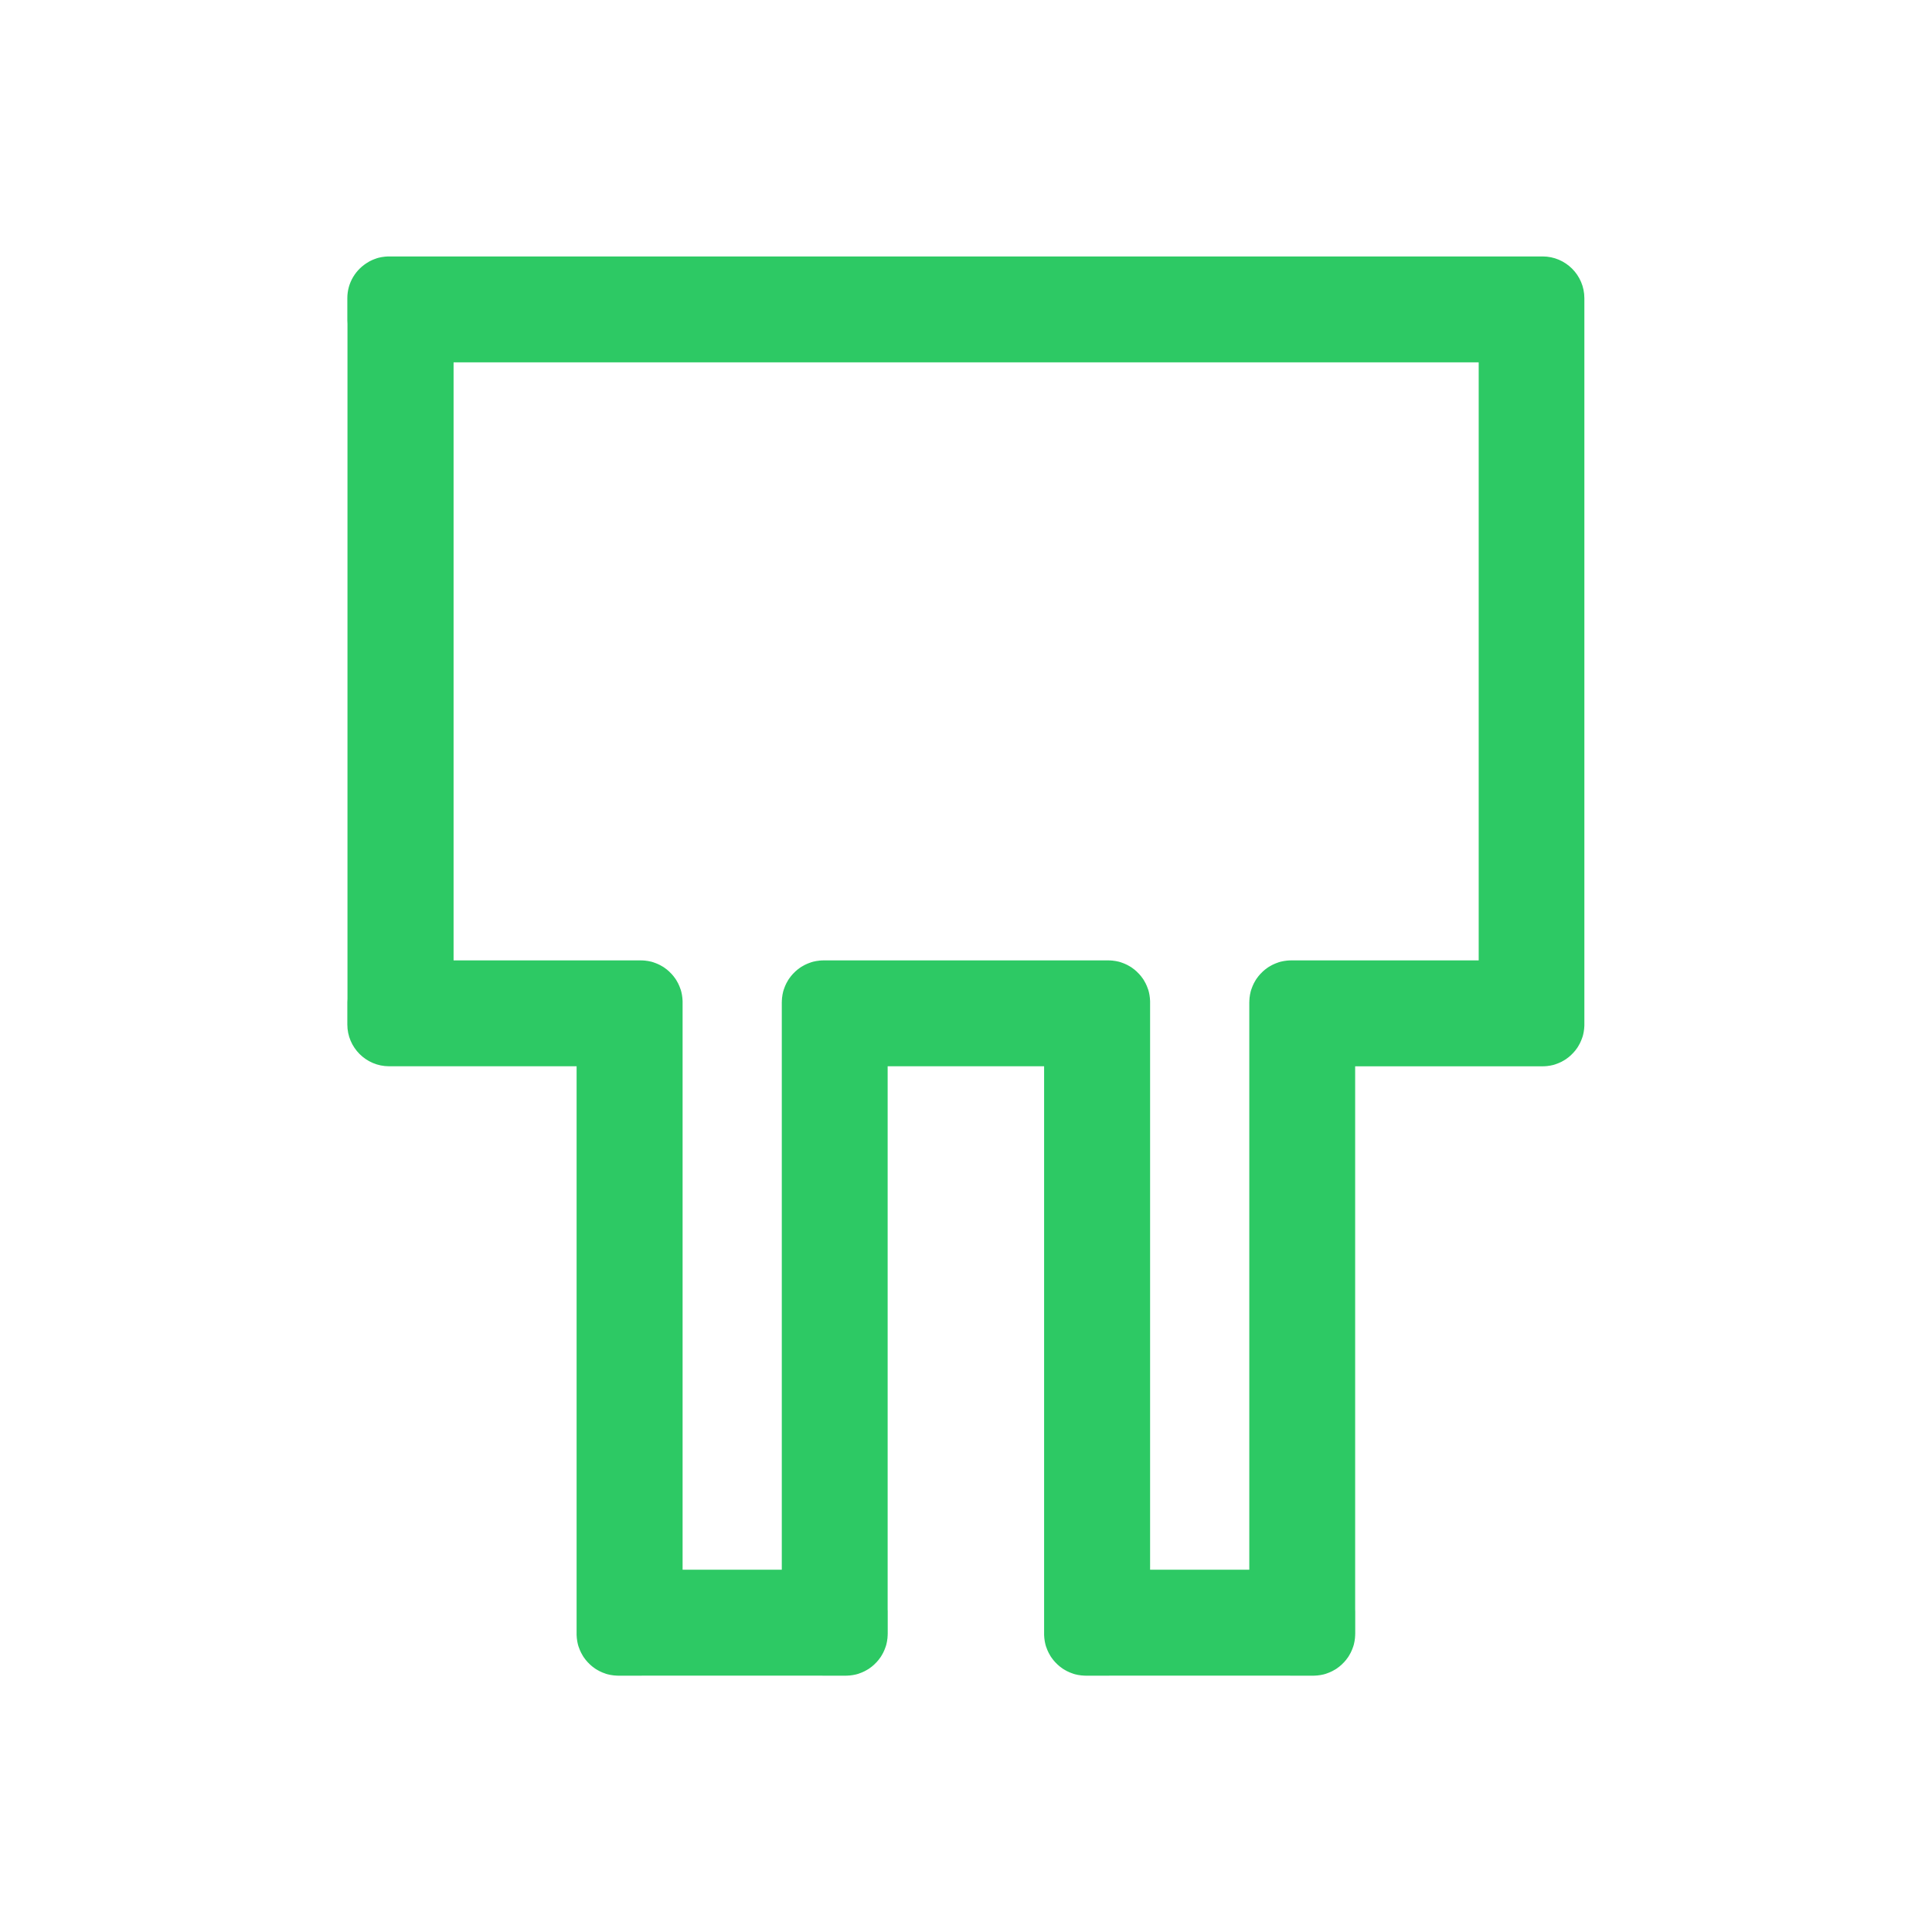
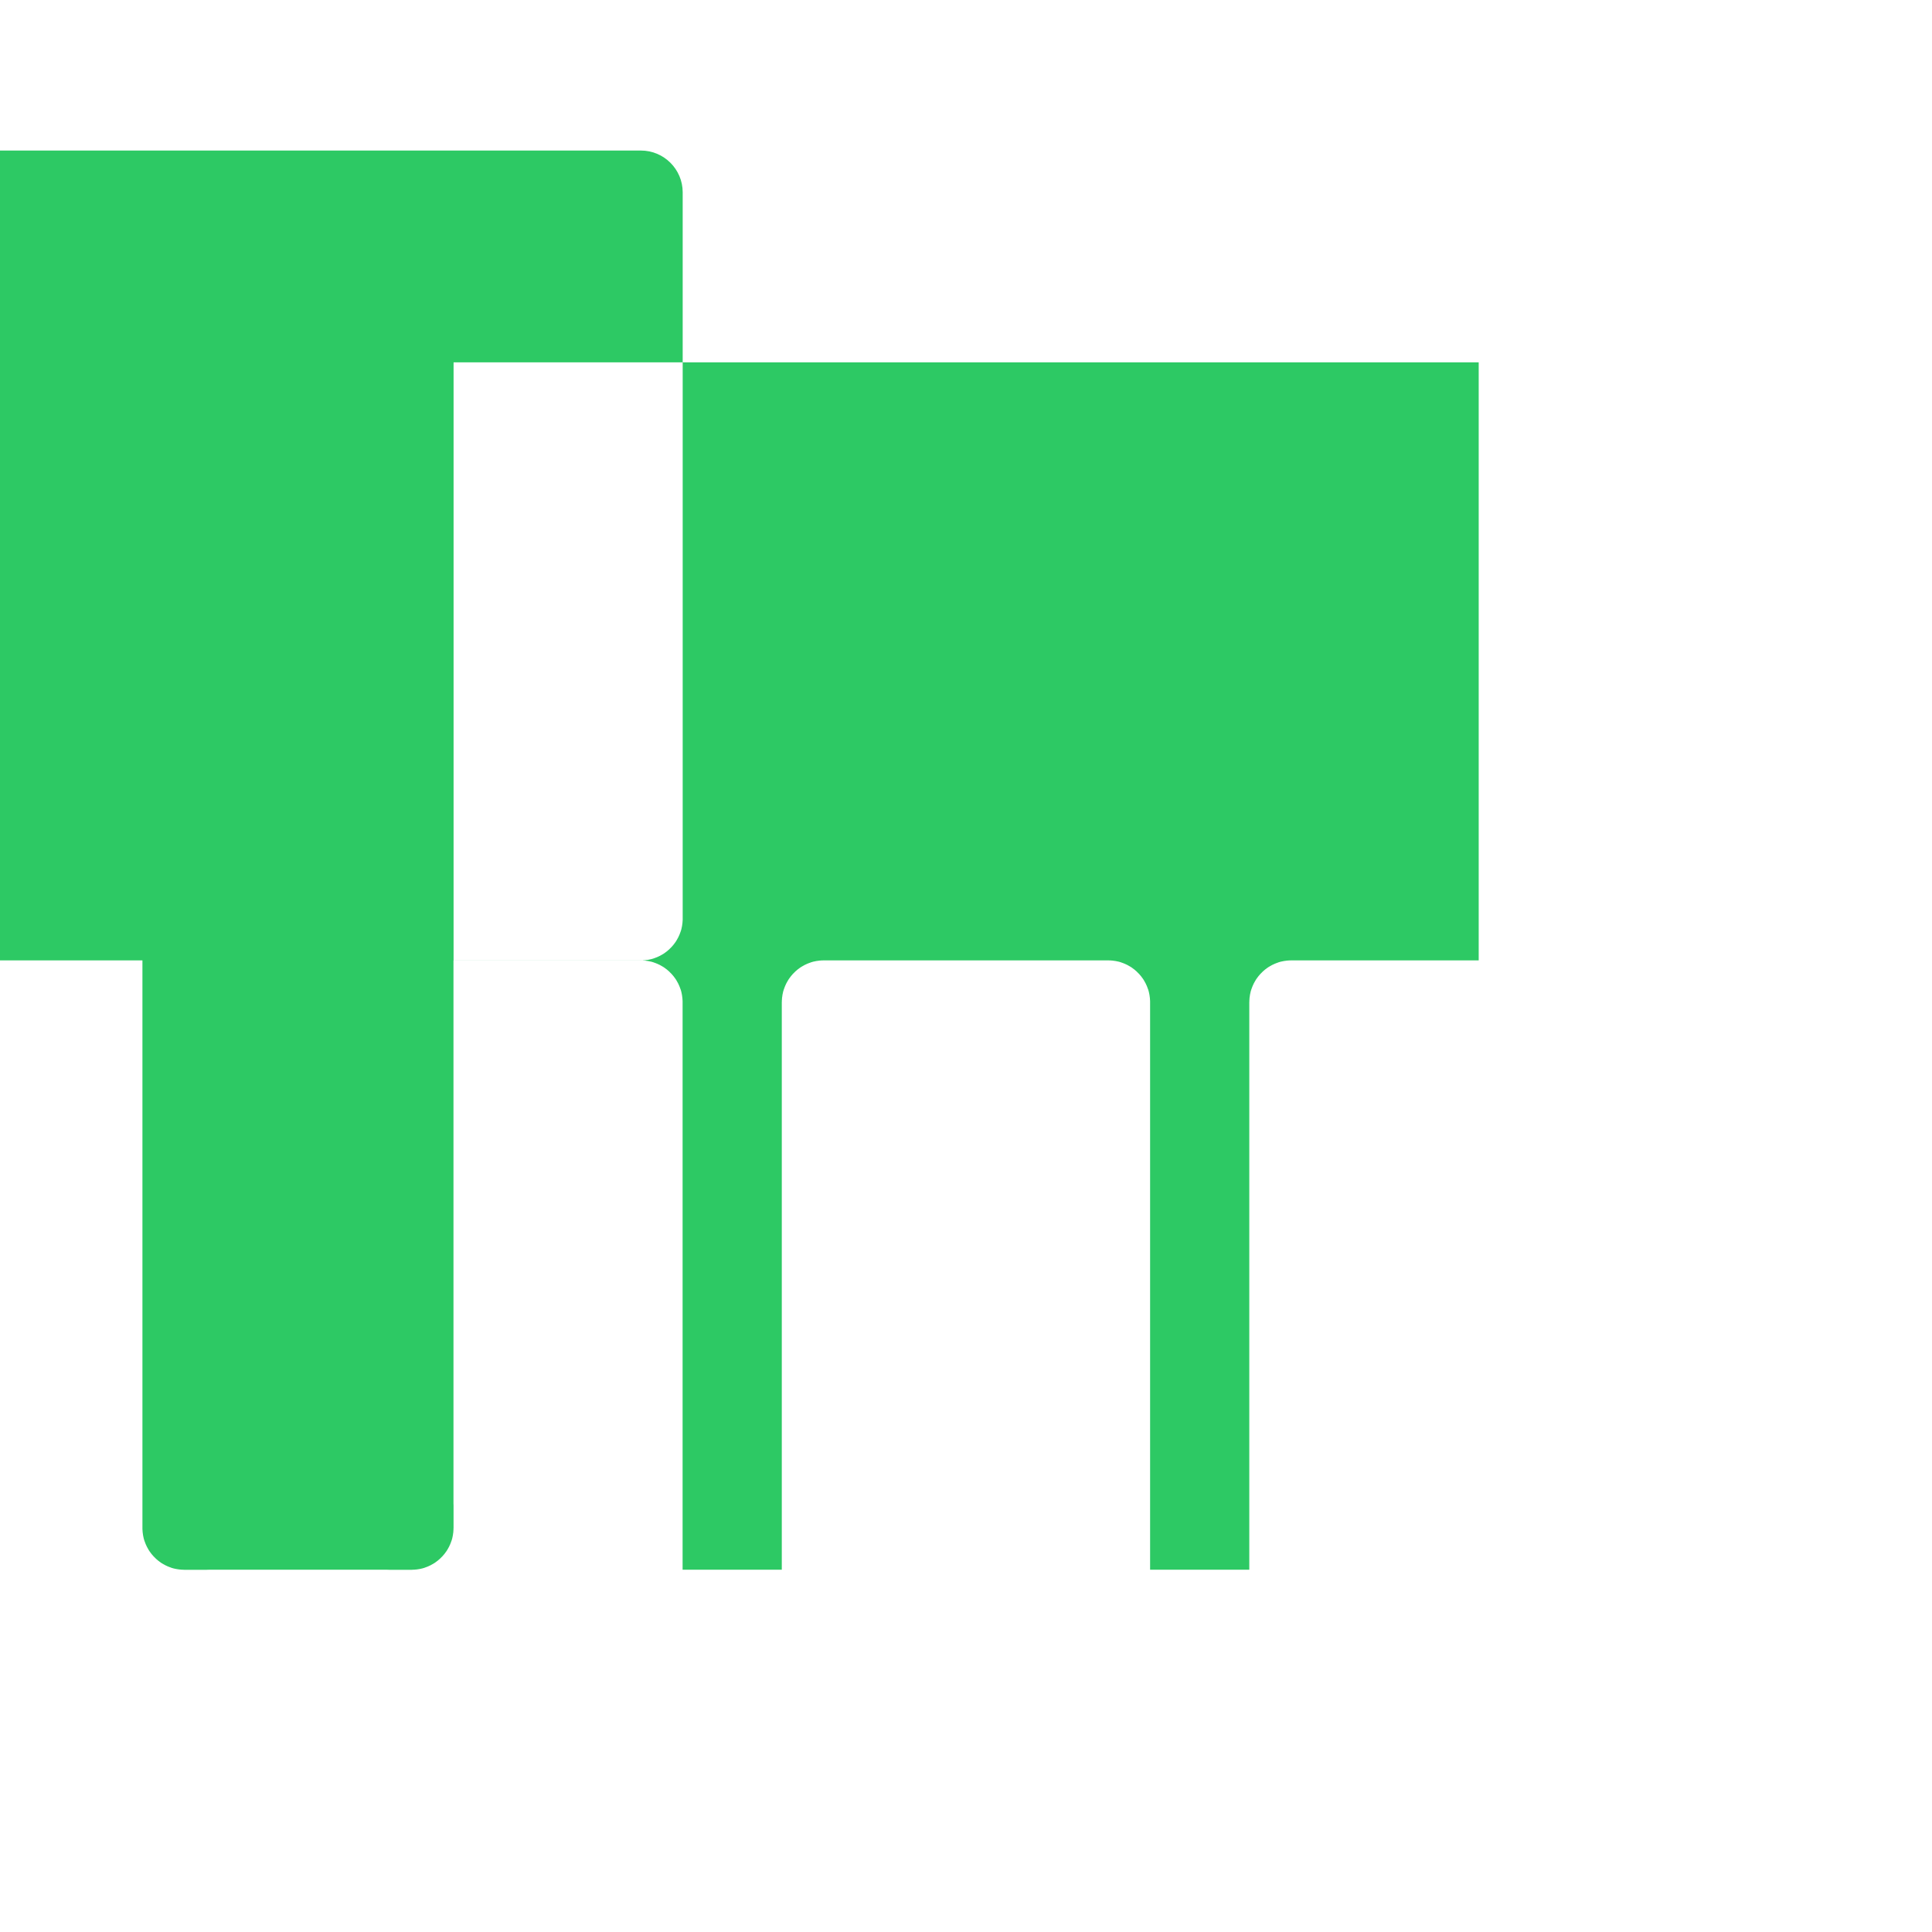
<svg xmlns="http://www.w3.org/2000/svg" xml:space="preserve" width="2.709mm" height="2.709mm" version="1.1" style="shape-rendering:geometricPrecision; text-rendering:geometricPrecision; image-rendering:optimizeQuality; fill-rule:evenodd; clip-rule:evenodd" viewBox="0 0 270.92 270.92">
  <defs>
    <style type="text/css">
   
    .fil0 {fill:#2dc964}
   
  </style>
  </defs>
  <g id="Layer_x0020_1">
-     <path class="fil0" d="M63.59 134.67l26.28 0 0.15 0.01 0.15 0 0 0.01 0.15 0 0 0.01 0.15 0 0 0.01 0.14 0.01 0 0.01 0.15 0.01 0 0.01 0.14 0.01 0 0.01 0.15 0.02 0 0.01 0.14 0.02 0 0.01 0.14 0.02 0 0.01 0.14 0.03 0 0.01 0.14 0.03 0 0.01 0.13 0.04 0 0.01 0.14 0.04 0 0.01 0.13 0.04 0 0.01 0.13 0.04 0 0.01 0.13 0.05 0 0.01 0.13 0.05 0 0.01 0.13 0.05 0 0.01 0.12 0.06 0 0.01 0.13 0.06 0 0.01 0.12 0.06 0 0.01 0.12 0.06 0 0.01 0.12 0.07 0 0.01 0.11 0.07 0 0.01 0.12 0.08 0 0.01 0.11 0.07 0 0.01 0.11 0.08 0 0.01 0.1 0.08 0 0.01 0.11 0.08 0 0.01 0.1 0.09 0 0.01 0.1 0.09 0 0.01 0.1 0.09 0 0.01 0.1 0.09 0 0.01 0.09 0.1 0 0.01 0.09 0.09 0 0.01 0.09 0.1 0 0.01 0.08 0.1 0 0.01 0.09 0.11 0 0.01 0.08 0.1 0 0.01 0.08 0.11 0 0.01 0.07 0.11 0 0.01 0.07 0.11 0 0.01 0.07 0.12 0 0.01 0.07 0.11 0 0.01 0.06 0.12 0 0.01 0.06 0.12 0 0.01 0.06 0.12 0 0.01 0.05 0.12 0 0.01 0.05 0.12 0 0.01 0.05 0.13 0 0.01 0.05 0.12 0 0.01 0.04 0.13 0 0.01 0.04 0.13 0 0.01 0.03 0.13 0 0.01 0.03 0.13 0 0.01 0.03 0.14 0 0.01 0.02 0.13 0 0.01 0.02 0.14 0 0.01 0.02 0.13 0 0.01 0.01 0.14 0 0.01 0.01 0.14 0 0.01 0.01 0.14 0 0.01 0 0.14 0 0.01 0 3.14 0 0.15 0 76.29 13.91 0 0 -79.58 0.01 -0.16 0 -0.14 0.01 -0.01 0 -0.14 0.01 -0.01 0 -0.14 0.01 -0.01 0.01 -0.13 0.01 -0.01 0.01 -0.14 0.01 -0.01 0.01 -0.13 0.01 -0.01 0.02 -0.14 0.01 -0.01 0.02 -0.13 0.01 -0.01 0.02 -0.13 0.01 -0.01 0.03 -0.13 0.01 -0.01 0.03 -0.13 0.01 -0.01 0.04 -0.12 0.01 -0.01 0.04 -0.13 0.01 -0.01 0.04 -0.12 0.01 -0.01 0.04 -0.12 0.01 -0.01 0.05 -0.12 0.01 -0.01 0.05 -0.12 0.01 -0.01 0.05 -0.12 0.01 -0.01 0.06 -0.11 0.01 -0.01 0.06 -0.12 0.01 -0.01 0.06 -0.11 0.01 -0.01 0.06 -0.11 0.01 -0.01 0.07 -0.11 0.01 -0.01 0.07 -0.1 0.01 -0.01 0.08 -0.11 0.01 -0.01 0.07 -0.1 0.01 -0.01 0.08 -0.1 0.01 -0.01 0.08 -0.09 0.01 -0.01 0.08 -0.1 0.01 -0.01 0.09 -0.09 0.01 -0.01 0.09 -0.09 0.01 -0.01 0.09 -0.09 0.01 -0.01 0.09 -0.09 0.01 -0.01 0.1 -0.08 0.01 -0.01 0.09 -0.08 0.01 -0.01 0.1 -0.08 0.01 -0.01 0.1 -0.07 0.01 -0.01 0.11 -0.08 0.01 -0.01 0.1 -0.07 0.01 -0.01 0.11 -0.07 0.01 -0.01 0.11 -0.06 0.01 -0.01 0.11 -0.06 0.01 -0.01 0.12 -0.06 0.01 -0.01 0.11 -0.06 0.01 -0.01 0.12 -0.05 0.01 -0.01 0.12 -0.05 0.01 -0.01 0.12 -0.05 0.01 -0.01 0.12 -0.04 0.01 -0.01 0.12 -0.04 0.01 -0.01 0.13 -0.04 0.01 -0.01 0.12 -0.04 0.01 -0.01 0.13 -0.03 0.01 -0.01 0.13 -0.03 0.01 -0.01 0.13 -0.02 0.01 -0.01 0.13 -0.02 0.01 -0.01 0.14 -0.02 0.01 -0.01 0.13 -0.01 0.01 -0.01 0.14 -0.01 0.01 -0.01 0.13 -0.01 0.01 -0.01 0.14 0 0.01 -0.01 0.14 0 0.01 -0.01 0.14 0 0.16 -0.01 39.93 0 0.15 0.01 0.15 0 0 0.01 0.15 0 0 0.01 0.15 0 0 0.01 0.14 0.01 0 0.01 0.15 0.01 0 0.01 0.14 0.01 0 0.01 0.15 0.02 0 0.01 0.14 0.02 0 0.01 0.14 0.02 0 0.01 0.14 0.03 0 0.01 0.14 0.03 0 0.01 0.13 0.04 0 0.01 0.14 0.04 0 0.01 0.13 0.04 0 0.01 0.13 0.04 0 0.01 0.13 0.05 0 0.01 0.13 0.05 0 0.01 0.13 0.05 0 0.01 0.12 0.06 0 0.01 0.13 0.06 0 0.01 0.12 0.06 0 0.01 0.12 0.06 0 0.01 0.12 0.07 0 0.01 0.11 0.07 0 0.01 0.12 0.08 0 0.01 0.11 0.07 0 0.01 0.11 0.08 0 0.01 0.1 0.08 0 0.01 0.11 0.08 0 0.01 0.1 0.09 0 0.01 0.1 0.09 0 0.01 0.1 0.09 0 0.01 0.1 0.09 0 0.01 0.09 0.1 0 0.01 0.09 0.09 0 0.01 0.09 0.1 0 0.01 0.08 0.1 0 0.01 0.09 0.11 0 0.01 0.08 0.1 0 0.01 0.08 0.11 0 0.01 0.07 0.11 0 0.01 0.07 0.11 0 0.01 0.07 0.12 0 0.01 0.07 0.11 0 0.01 0.06 0.12 0 0.01 0.06 0.12 0 0.01 0.06 0.12 0 0.01 0.05 0.12 0 0.01 0.05 0.12 0 0.01 0.05 0.13 0 0.01 0.05 0.12 0 0.01 0.04 0.13 0 0.01 0.04 0.13 0 0.01 0.03 0.13 0 0.01 0.03 0.13 0 0.01 0.03 0.14 0 0.01 0.02 0.13 0 0.01 0.02 0.14 0 0.01 0.02 0.13 0 0.01 0.01 0.14 0 0.01 0.01 0.14 0 0.01 0.01 0.14 0 0.01 0 0.14 0 0.01 0 3.14 0 0.15 0 76.29 13.91 0 0 -79.58 0.01 -0.16 0 -0.14 0.01 -0.01 0 -0.14 0.01 -0.01 0 -0.14 0.01 -0.01 0.01 -0.13 0.01 -0.01 0.01 -0.14 0.01 -0.01 0.01 -0.13 0.01 -0.01 0.02 -0.14 0.01 -0.01 0.02 -0.13 0.01 -0.01 0.02 -0.13 0.01 -0.01 0.03 -0.13 0.01 -0.01 0.03 -0.13 0.01 -0.01 0.04 -0.12 0.01 -0.01 0.04 -0.13 0.01 -0.01 0.04 -0.12 0.01 -0.01 0.04 -0.12 0.01 -0.01 0.05 -0.12 0.01 -0.01 0.05 -0.12 0.01 -0.01 0.05 -0.12 0.01 -0.01 0.06 -0.11 0.01 -0.01 0.06 -0.12 0.01 -0.01 0.06 -0.11 0.01 -0.01 0.06 -0.11 0.01 -0.01 0.07 -0.11 0.01 -0.01 0.07 -0.1 0.01 -0.01 0.08 -0.11 0.01 -0.01 0.07 -0.1 0.01 -0.01 0.08 -0.1 0.01 -0.01 0.08 -0.09 0.01 -0.01 0.08 -0.1 0.01 -0.01 0.09 -0.09 0.01 -0.01 0.09 -0.09 0.01 -0.01 0.09 -0.09 0.01 -0.01 0.09 -0.09 0.01 -0.01 0.1 -0.08 0.01 -0.01 0.09 -0.08 0.01 -0.01 0.1 -0.08 0.01 -0.01 0.1 -0.07 0.01 -0.01 0.11 -0.08 0.01 -0.01 0.1 -0.07 0.01 -0.01 0.11 -0.07 0.01 -0.01 0.11 -0.06 0.01 -0.01 0.11 -0.06 0.01 -0.01 0.12 -0.06 0.01 -0.01 0.11 -0.06 0.01 -0.01 0.12 -0.05 0.01 -0.01 0.12 -0.05 0.01 -0.01 0.12 -0.05 0.01 -0.01 0.12 -0.04 0.01 -0.01 0.12 -0.04 0.01 -0.01 0.13 -0.04 0.01 -0.01 0.12 -0.04 0.01 -0.01 0.13 -0.03 0.01 -0.01 0.13 -0.03 0.01 -0.01 0.13 -0.02 0.01 -0.01 0.13 -0.02 0.01 -0.01 0.14 -0.02 0.01 -0.01 0.13 -0.01 0.01 -0.01 0.14 -0.01 0.01 -0.01 0.13 -0.01 0.01 -0.01 0.14 0 0.01 -0.01 0.14 0 0.01 -0.01 0.14 0 0.16 -0.01 26.3 0 0 -83.86 -143.75 0 0 83.86zm126.44 14.85l0 76.14 0.01 0.3 0 3.15 -0.01 0.16 0 0.14 -0.01 0.01 0 0.14 -0.01 0.01 0 0.14 -0.01 0.01 -0.01 0.13 -0.01 0.01 -0.01 0.14 -0.01 0.01 -0.01 0.13 -0.01 0.01 -0.02 0.14 -0.01 0.01 -0.02 0.13 -0.01 0.01 -0.02 0.13 -0.01 0.01 -0.03 0.13 -0.01 0.01 -0.03 0.13 -0.01 0.01 -0.04 0.12 -0.01 0.01 -0.04 0.13 -0.01 0.01 -0.04 0.12 -0.01 0.01 -0.04 0.12 -0.01 0.01 -0.05 0.12 -0.01 0.01 -0.05 0.12 -0.01 0.01 -0.05 0.12 -0.01 0.01 -0.06 0.11 -0.01 0.01 -0.06 0.12 -0.01 0.01 -0.06 0.11 -0.01 0.01 -0.06 0.11 -0.01 0.01 -0.07 0.11 -0.01 0.01 -0.07 0.1 -0.01 0.01 -0.08 0.11 -0.01 0.01 -0.07 0.1 -0.01 0.01 -0.08 0.1 -0.01 0.01 -0.08 0.09 -0.01 0.01 -0.08 0.1 -0.01 0.01 -0.09 0.09 -0.01 0.01 -0.09 0.09 -0.01 0.01 -0.09 0.09 -0.01 0.01 -0.09 0.09 -0.01 0.01 -0.1 0.08 -0.01 0.01 -0.09 0.08 -0.01 0.01 -0.1 0.08 -0.01 0.01 -0.1 0.07 -0.01 0.01 -0.11 0.08 -0.01 0.01 -0.1 0.07 -0.01 0.01 -0.11 0.07 -0.01 0.01 -0.11 0.06 -0.01 0.01 -0.11 0.06 -0.01 0.01 -0.12 0.06 -0.01 0.01 -0.11 0.06 -0.01 0.01 -0.12 0.05 -0.01 0.01 -0.12 0.05 -0.01 0.01 -0.12 0.05 -0.01 0.01 -0.12 0.04 -0.01 0.01 -0.12 0.04 -0.01 0.01 -0.13 0.04 -0.01 0.01 -0.12 0.04 -0.01 0.01 -0.13 0.03 -0.01 0.01 -0.13 0.03 -0.01 0.01 -0.13 0.02 -0.01 0.01 -0.13 0.02 -0.01 0.01 -0.14 0.02 -0.01 0.01 -0.13 0.01 -0.01 0.01 -0.14 0.01 -0.01 0.01 -0.13 0.01 -0.01 0.01 -0.14 0 -0.01 0.01 -0.14 0 -0.01 0.01 -0.14 0 -0.16 0.01 -3.15 0 -0.3 -0.01 -25.01 0 -0.3 0.01 -3.15 0 -0.15 -0.01 -0.15 0 0 -0.01 -0.15 0 0 -0.01 -0.15 0 0 -0.01 -0.14 -0.01 0 -0.01 -0.15 -0.01 0 -0.01 -0.14 -0.01 0 -0.01 -0.15 -0.02 0 -0.01 -0.14 -0.02 0 -0.01 -0.14 -0.02 0 -0.01 -0.14 -0.03 0 -0.01 -0.14 -0.03 0 -0.01 -0.13 -0.04 0 -0.01 -0.14 -0.04 0 -0.01 -0.13 -0.04 0 -0.01 -0.13 -0.04 0 -0.01 -0.13 -0.05 0 -0.01 -0.13 -0.05 0 -0.01 -0.13 -0.05 0 -0.01 -0.12 -0.06 0 -0.01 -0.13 -0.06 0 -0.01 -0.12 -0.06 0 -0.01 -0.12 -0.06 0 -0.01 -0.12 -0.07 0 -0.01 -0.11 -0.07 0 -0.01 -0.12 -0.08 0 -0.01 -0.11 -0.07 0 -0.01 -0.11 -0.08 0 -0.01 -0.1 -0.08 0 -0.01 -0.11 -0.08 0 -0.01 -0.1 -0.09 0 -0.01 -0.1 -0.09 0 -0.01 -0.1 -0.09 0 -0.01 -0.1 -0.09 0 -0.01 -0.09 -0.1 0 -0.01 -0.09 -0.09 0 -0.01 -0.09 -0.1 0 -0.01 -0.08 -0.1 0 -0.01 -0.09 -0.11 0 -0.01 -0.08 -0.1 0 -0.01 -0.08 -0.11 0 -0.01 -0.07 -0.11 0 -0.01 -0.07 -0.11 0 -0.01 -0.07 -0.12 0 -0.01 -0.07 -0.11 0 -0.01 -0.06 -0.12 0 -0.01 -0.06 -0.12 0 -0.01 -0.06 -0.12 0 -0.01 -0.05 -0.12 0 -0.01 -0.05 -0.12 0 -0.01 -0.05 -0.13 0 -0.01 -0.05 -0.12 0 -0.01 -0.04 -0.13 0 -0.01 -0.04 -0.13 0 -0.01 -0.03 -0.13 0 -0.01 -0.03 -0.13 0 -0.01 -0.03 -0.14 0 -0.01 -0.02 -0.13 0 -0.01 -0.02 -0.14 0 -0.01 -0.02 -0.13 0 -0.01 -0.01 -0.14 0 -0.01 -0.01 -0.14 0 -0.01 -0.01 -0.14 0 -0.01 0 -0.14 0 -0.01 0 -3.15 0 -0.15 0 -76.29 -21.94 0 0 76.14 0.01 0.3 0 3.15 -0.01 0.16 0 0.14 -0.01 0.01 0 0.14 -0.01 0.01 0 0.14 -0.01 0.01 -0.01 0.13 -0.01 0.01 -0.01 0.14 -0.01 0.01 -0.01 0.13 -0.01 0.01 -0.02 0.14 -0.01 0.01 -0.02 0.13 -0.01 0.01 -0.02 0.13 -0.01 0.01 -0.03 0.13 -0.01 0.01 -0.03 0.13 -0.01 0.01 -0.04 0.12 -0.01 0.01 -0.04 0.13 -0.01 0.01 -0.04 0.12 -0.01 0.01 -0.04 0.12 -0.01 0.01 -0.05 0.12 -0.01 0.01 -0.05 0.12 -0.01 0.01 -0.05 0.12 -0.01 0.01 -0.06 0.11 -0.01 0.01 -0.06 0.12 -0.01 0.01 -0.06 0.11 -0.01 0.01 -0.06 0.11 -0.01 0.01 -0.07 0.11 -0.01 0.01 -0.07 0.1 -0.01 0.01 -0.08 0.11 -0.01 0.01 -0.07 0.1 -0.01 0.01 -0.08 0.1 -0.01 0.01 -0.08 0.09 -0.01 0.01 -0.08 0.1 -0.01 0.01 -0.09 0.09 -0.01 0.01 -0.09 0.09 -0.01 0.01 -0.09 0.09 -0.01 0.01 -0.09 0.09 -0.01 0.01 -0.1 0.08 -0.01 0.01 -0.09 0.08 -0.01 0.01 -0.1 0.08 -0.01 0.01 -0.1 0.07 -0.01 0.01 -0.11 0.08 -0.01 0.01 -0.1 0.07 -0.01 0.01 -0.11 0.07 -0.01 0.01 -0.11 0.06 -0.01 0.01 -0.11 0.06 -0.01 0.01 -0.12 0.06 -0.01 0.01 -0.11 0.06 -0.01 0.01 -0.12 0.05 -0.01 0.01 -0.12 0.05 -0.01 0.01 -0.12 0.05 -0.01 0.01 -0.12 0.04 -0.01 0.01 -0.12 0.04 -0.01 0.01 -0.13 0.04 -0.01 0.01 -0.12 0.04 -0.01 0.01 -0.13 0.03 -0.01 0.01 -0.13 0.03 -0.01 0.01 -0.13 0.02 -0.01 0.01 -0.13 0.02 -0.01 0.01 -0.14 0.02 -0.01 0.01 -0.13 0.01 -0.01 0.01 -0.14 0.01 -0.01 0.01 -0.13 0.01 -0.01 0.01 -0.14 0 -0.01 0.01 -0.14 0 -0.01 0.01 -0.14 0 -0.16 0.01 -3.15 0 -0.3 -0.01 -25.01 0 -0.3 0.01 -3.15 0 -0.15 -0.01 -0.15 0 0 -0.01 -0.15 0 0 -0.01 -0.15 0 0 -0.01 -0.14 -0.01 0 -0.01 -0.15 -0.01 0 -0.01 -0.14 -0.01 0 -0.01 -0.15 -0.02 0 -0.01 -0.14 -0.02 0 -0.01 -0.14 -0.02 0 -0.01 -0.14 -0.03 0 -0.01 -0.14 -0.03 0 -0.01 -0.13 -0.04 0 -0.01 -0.14 -0.04 0 -0.01 -0.13 -0.04 0 -0.01 -0.13 -0.04 0 -0.01 -0.13 -0.05 0 -0.01 -0.13 -0.05 0 -0.01 -0.13 -0.05 0 -0.01 -0.12 -0.06 0 -0.01 -0.13 -0.06 0 -0.01 -0.12 -0.06 0 -0.01 -0.12 -0.06 0 -0.01 -0.12 -0.07 0 -0.01 -0.11 -0.07 0 -0.01 -0.12 -0.08 0 -0.01 -0.11 -0.07 0 -0.01 -0.11 -0.08 0 -0.01 -0.1 -0.08 0 -0.01 -0.11 -0.08 0 -0.01 -0.1 -0.09 0 -0.01 -0.1 -0.09 0 -0.01 -0.1 -0.09 0 -0.01 -0.1 -0.09 0 -0.01 -0.09 -0.1 0 -0.01 -0.09 -0.09 0 -0.01 -0.09 -0.1 0 -0.01 -0.08 -0.1 0 -0.01 -0.09 -0.11 0 -0.01 -0.08 -0.1 0 -0.01 -0.08 -0.11 0 -0.01 -0.07 -0.11 0 -0.01 -0.07 -0.11 0 -0.01 -0.07 -0.12 0 -0.01 -0.07 -0.11 0 -0.01 -0.06 -0.12 0 -0.01 -0.06 -0.12 0 -0.01 -0.06 -0.12 0 -0.01 -0.05 -0.12 0 -0.01 -0.05 -0.12 0 -0.01 -0.05 -0.13 0 -0.01 -0.05 -0.12 0 -0.01 -0.04 -0.13 0 -0.01 -0.04 -0.13 0 -0.01 -0.03 -0.13 0 -0.01 -0.03 -0.13 0 -0.01 -0.03 -0.14 0 -0.01 -0.02 -0.13 0 -0.01 -0.02 -0.14 0 -0.01 -0.02 -0.13 0 -0.01 -0.01 -0.14 0 -0.01 -0.01 -0.14 0 -0.01 -0.01 -0.14 0 -0.01 0 -0.14 0 -0.01 0 -3.15 0 -0.15 0 -76.29 -26.3 0c-3.22,0 -5.85,-2.63 -5.85,-5.85l0 -3.15 0.02 -0.45 0 -94.66 -0.02 -0.45 0 -3.15c0,-2.17 1.19,-4.06 2.96,-5.07l0.11 -0.07 0.14 -0.07 0.11 -0.06 0.02 0 0.11 -0.06 0.02 0 0.11 -0.06 0.02 0 0.11 -0.05 0.02 0 0.11 -0.05 0.02 0 0.12 -0.05 0.02 0 0.11 -0.05 0.02 0 0.12 -0.04 0.02 0 0.12 -0.04 0.02 0 0.12 -0.03 0.02 0 0.12 -0.03 0.02 0 0.13 -0.03 0.02 0 0.12 -0.02 0.02 0 0.13 -0.02 0.02 0 0.12 -0.02 0.02 0 0.13 -0.01 0.02 0 0.13 -0.01 0.02 0 0.13 -0.01 0.02 0 0.13 0 0.02 0 3.15 0 0.15 0 155.15 0 0.15 0 3.15 0c3.22,0 5.85,2.63 5.85,5.85l0 3.15 0 0.15 0 95.26 0 0.15 0 3.14 0 0.01 0 0.14 0 0.01 -0.01 0.14 0 0.01 -0.01 0.14 0 0.01 -0.01 0.14 0 0.01 -0.02 0.13 0 0.01 -0.02 0.14 0 0.01 -0.02 0.13 0 0.01 -0.03 0.14 0 0.01 -0.03 0.13 0 0.01 -0.03 0.13 0 0.01 -0.04 0.13 0 0.01 -0.04 0.13 0 0.01 -0.05 0.12 0 0.01 -0.05 0.13 0 0.01 -0.05 0.12 0 0.01 -0.05 0.12 0 0.01 -0.06 0.12 0 0.01 -0.06 0.12 0 0.01 -0.06 0.12 0 0.01 -0.07 0.11 0 0.01 -0.07 0.12 0 0.01 -0.07 0.11 0 0.01 -0.07 0.11 0 0.01 -0.08 0.11 0 0.01 -0.08 0.1 0 0.01 -0.09 0.11 0 0.01 -0.08 0.1 0 0.01 -0.09 0.1 0 0.01 -0.09 0.09 0 0.01 -0.09 0.1 0 0.01 -0.1 0.09 0 0.01 -0.1 0.09 0 0.01 -0.1 0.09 0 0.01 -0.1 0.09 0 0.01 -0.11 0.08 0 0.01 -0.1 0.08 0 0.01 -0.11 0.08 0 0.01 -0.11 0.07 0 0.01 -0.12 0.08 0 0.01 -0.11 0.07 0 0.01 -0.12 0.07 0 0.01 -0.12 0.06 0 0.01 -0.12 0.06 0 0.01 -0.13 0.06 0 0.01 -0.12 0.06 0 0.01 -0.13 0.05 0 0.01 -0.13 0.05 0 0.01 -0.13 0.05 0 0.01 -0.13 0.04 0 0.01 -0.13 0.04 0 0.01 -0.14 0.04 0 0.01 -0.13 0.04 0 0.01 -0.14 0.03 0 0.01 -0.14 0.03 0 0.01 -0.14 0.02 0 0.01 -0.14 0.02 0 0.01 -0.15 0.02 0 0.01 -0.14 0.01 0 0.01 -0.15 0.01 0 0.01 -0.14 0.01 0 0.01 -0.15 0 0 0.01 -0.15 0 0 0.01 -0.15 0 -0.15 0.01 -26.31 0z" />
+     <path class="fil0" d="M63.59 134.67l26.28 0 0.15 0.01 0.15 0 0 0.01 0.15 0 0 0.01 0.15 0 0 0.01 0.14 0.01 0 0.01 0.15 0.01 0 0.01 0.14 0.01 0 0.01 0.15 0.02 0 0.01 0.14 0.02 0 0.01 0.14 0.02 0 0.01 0.14 0.03 0 0.01 0.14 0.03 0 0.01 0.13 0.04 0 0.01 0.14 0.04 0 0.01 0.13 0.04 0 0.01 0.13 0.04 0 0.01 0.13 0.05 0 0.01 0.13 0.05 0 0.01 0.13 0.05 0 0.01 0.12 0.06 0 0.01 0.13 0.06 0 0.01 0.12 0.06 0 0.01 0.12 0.06 0 0.01 0.12 0.07 0 0.01 0.11 0.07 0 0.01 0.12 0.08 0 0.01 0.11 0.07 0 0.01 0.11 0.08 0 0.01 0.1 0.08 0 0.01 0.11 0.08 0 0.01 0.1 0.09 0 0.01 0.1 0.09 0 0.01 0.1 0.09 0 0.01 0.1 0.09 0 0.01 0.09 0.1 0 0.01 0.09 0.09 0 0.01 0.09 0.1 0 0.01 0.08 0.1 0 0.01 0.09 0.11 0 0.01 0.08 0.1 0 0.01 0.08 0.11 0 0.01 0.07 0.11 0 0.01 0.07 0.11 0 0.01 0.07 0.12 0 0.01 0.07 0.11 0 0.01 0.06 0.12 0 0.01 0.06 0.12 0 0.01 0.06 0.12 0 0.01 0.05 0.12 0 0.01 0.05 0.12 0 0.01 0.05 0.13 0 0.01 0.05 0.12 0 0.01 0.04 0.13 0 0.01 0.04 0.13 0 0.01 0.03 0.13 0 0.01 0.03 0.13 0 0.01 0.03 0.14 0 0.01 0.02 0.13 0 0.01 0.02 0.14 0 0.01 0.02 0.13 0 0.01 0.01 0.14 0 0.01 0.01 0.14 0 0.01 0.01 0.14 0 0.01 0 0.14 0 0.01 0 3.14 0 0.15 0 76.29 13.91 0 0 -79.58 0.01 -0.16 0 -0.14 0.01 -0.01 0 -0.14 0.01 -0.01 0 -0.14 0.01 -0.01 0.01 -0.13 0.01 -0.01 0.01 -0.14 0.01 -0.01 0.01 -0.13 0.01 -0.01 0.02 -0.14 0.01 -0.01 0.02 -0.13 0.01 -0.01 0.02 -0.13 0.01 -0.01 0.03 -0.13 0.01 -0.01 0.03 -0.13 0.01 -0.01 0.04 -0.12 0.01 -0.01 0.04 -0.13 0.01 -0.01 0.04 -0.12 0.01 -0.01 0.04 -0.12 0.01 -0.01 0.05 -0.12 0.01 -0.01 0.05 -0.12 0.01 -0.01 0.05 -0.12 0.01 -0.01 0.06 -0.11 0.01 -0.01 0.06 -0.12 0.01 -0.01 0.06 -0.11 0.01 -0.01 0.06 -0.11 0.01 -0.01 0.07 -0.11 0.01 -0.01 0.07 -0.1 0.01 -0.01 0.08 -0.11 0.01 -0.01 0.07 -0.1 0.01 -0.01 0.08 -0.1 0.01 -0.01 0.08 -0.09 0.01 -0.01 0.08 -0.1 0.01 -0.01 0.09 -0.09 0.01 -0.01 0.09 -0.09 0.01 -0.01 0.09 -0.09 0.01 -0.01 0.09 -0.09 0.01 -0.01 0.1 -0.08 0.01 -0.01 0.09 -0.08 0.01 -0.01 0.1 -0.08 0.01 -0.01 0.1 -0.07 0.01 -0.01 0.11 -0.08 0.01 -0.01 0.1 -0.07 0.01 -0.01 0.11 -0.07 0.01 -0.01 0.11 -0.06 0.01 -0.01 0.11 -0.06 0.01 -0.01 0.12 -0.06 0.01 -0.01 0.11 -0.06 0.01 -0.01 0.12 -0.05 0.01 -0.01 0.12 -0.05 0.01 -0.01 0.12 -0.05 0.01 -0.01 0.12 -0.04 0.01 -0.01 0.12 -0.04 0.01 -0.01 0.13 -0.04 0.01 -0.01 0.12 -0.04 0.01 -0.01 0.13 -0.03 0.01 -0.01 0.13 -0.03 0.01 -0.01 0.13 -0.02 0.01 -0.01 0.13 -0.02 0.01 -0.01 0.14 -0.02 0.01 -0.01 0.13 -0.01 0.01 -0.01 0.14 -0.01 0.01 -0.01 0.13 -0.01 0.01 -0.01 0.14 0 0.01 -0.01 0.14 0 0.01 -0.01 0.14 0 0.16 -0.01 39.93 0 0.15 0.01 0.15 0 0 0.01 0.15 0 0 0.01 0.15 0 0 0.01 0.14 0.01 0 0.01 0.15 0.01 0 0.01 0.14 0.01 0 0.01 0.15 0.02 0 0.01 0.14 0.02 0 0.01 0.14 0.02 0 0.01 0.14 0.03 0 0.01 0.14 0.03 0 0.01 0.13 0.04 0 0.01 0.14 0.04 0 0.01 0.13 0.04 0 0.01 0.13 0.04 0 0.01 0.13 0.05 0 0.01 0.13 0.05 0 0.01 0.13 0.05 0 0.01 0.12 0.06 0 0.01 0.13 0.06 0 0.01 0.12 0.06 0 0.01 0.12 0.06 0 0.01 0.12 0.07 0 0.01 0.11 0.07 0 0.01 0.12 0.08 0 0.01 0.11 0.07 0 0.01 0.11 0.08 0 0.01 0.1 0.08 0 0.01 0.11 0.08 0 0.01 0.1 0.09 0 0.01 0.1 0.09 0 0.01 0.1 0.09 0 0.01 0.1 0.09 0 0.01 0.09 0.1 0 0.01 0.09 0.09 0 0.01 0.09 0.1 0 0.01 0.08 0.1 0 0.01 0.09 0.11 0 0.01 0.08 0.1 0 0.01 0.08 0.11 0 0.01 0.07 0.11 0 0.01 0.07 0.11 0 0.01 0.07 0.12 0 0.01 0.07 0.11 0 0.01 0.06 0.12 0 0.01 0.06 0.12 0 0.01 0.06 0.12 0 0.01 0.05 0.12 0 0.01 0.05 0.12 0 0.01 0.05 0.13 0 0.01 0.05 0.12 0 0.01 0.04 0.13 0 0.01 0.04 0.13 0 0.01 0.03 0.13 0 0.01 0.03 0.13 0 0.01 0.03 0.14 0 0.01 0.02 0.13 0 0.01 0.02 0.14 0 0.01 0.02 0.13 0 0.01 0.01 0.14 0 0.01 0.01 0.14 0 0.01 0.01 0.14 0 0.01 0 0.14 0 0.01 0 3.14 0 0.15 0 76.29 13.91 0 0 -79.58 0.01 -0.16 0 -0.14 0.01 -0.01 0 -0.14 0.01 -0.01 0 -0.14 0.01 -0.01 0.01 -0.13 0.01 -0.01 0.01 -0.14 0.01 -0.01 0.01 -0.13 0.01 -0.01 0.02 -0.14 0.01 -0.01 0.02 -0.13 0.01 -0.01 0.02 -0.13 0.01 -0.01 0.03 -0.13 0.01 -0.01 0.03 -0.13 0.01 -0.01 0.04 -0.12 0.01 -0.01 0.04 -0.13 0.01 -0.01 0.04 -0.12 0.01 -0.01 0.04 -0.12 0.01 -0.01 0.05 -0.12 0.01 -0.01 0.05 -0.12 0.01 -0.01 0.05 -0.12 0.01 -0.01 0.06 -0.11 0.01 -0.01 0.06 -0.12 0.01 -0.01 0.06 -0.11 0.01 -0.01 0.06 -0.11 0.01 -0.01 0.07 -0.11 0.01 -0.01 0.07 -0.1 0.01 -0.01 0.08 -0.11 0.01 -0.01 0.07 -0.1 0.01 -0.01 0.08 -0.1 0.01 -0.01 0.08 -0.09 0.01 -0.01 0.08 -0.1 0.01 -0.01 0.09 -0.09 0.01 -0.01 0.09 -0.09 0.01 -0.01 0.09 -0.09 0.01 -0.01 0.09 -0.09 0.01 -0.01 0.1 -0.08 0.01 -0.01 0.09 -0.08 0.01 -0.01 0.1 -0.08 0.01 -0.01 0.1 -0.07 0.01 -0.01 0.11 -0.08 0.01 -0.01 0.1 -0.07 0.01 -0.01 0.11 -0.07 0.01 -0.01 0.11 -0.06 0.01 -0.01 0.11 -0.06 0.01 -0.01 0.12 -0.06 0.01 -0.01 0.11 -0.06 0.01 -0.01 0.12 -0.05 0.01 -0.01 0.12 -0.05 0.01 -0.01 0.12 -0.05 0.01 -0.01 0.12 -0.04 0.01 -0.01 0.12 -0.04 0.01 -0.01 0.13 -0.04 0.01 -0.01 0.12 -0.04 0.01 -0.01 0.13 -0.03 0.01 -0.01 0.13 -0.03 0.01 -0.01 0.13 -0.02 0.01 -0.01 0.13 -0.02 0.01 -0.01 0.14 -0.02 0.01 -0.01 0.13 -0.01 0.01 -0.01 0.14 -0.01 0.01 -0.01 0.13 -0.01 0.01 -0.01 0.14 0 0.01 -0.01 0.14 0 0.01 -0.01 0.14 0 0.16 -0.01 26.3 0 0 -83.86 -143.75 0 0 83.86zl0 76.14 0.01 0.3 0 3.15 -0.01 0.16 0 0.14 -0.01 0.01 0 0.14 -0.01 0.01 0 0.14 -0.01 0.01 -0.01 0.13 -0.01 0.01 -0.01 0.14 -0.01 0.01 -0.01 0.13 -0.01 0.01 -0.02 0.14 -0.01 0.01 -0.02 0.13 -0.01 0.01 -0.02 0.13 -0.01 0.01 -0.03 0.13 -0.01 0.01 -0.03 0.13 -0.01 0.01 -0.04 0.12 -0.01 0.01 -0.04 0.13 -0.01 0.01 -0.04 0.12 -0.01 0.01 -0.04 0.12 -0.01 0.01 -0.05 0.12 -0.01 0.01 -0.05 0.12 -0.01 0.01 -0.05 0.12 -0.01 0.01 -0.06 0.11 -0.01 0.01 -0.06 0.12 -0.01 0.01 -0.06 0.11 -0.01 0.01 -0.06 0.11 -0.01 0.01 -0.07 0.11 -0.01 0.01 -0.07 0.1 -0.01 0.01 -0.08 0.11 -0.01 0.01 -0.07 0.1 -0.01 0.01 -0.08 0.1 -0.01 0.01 -0.08 0.09 -0.01 0.01 -0.08 0.1 -0.01 0.01 -0.09 0.09 -0.01 0.01 -0.09 0.09 -0.01 0.01 -0.09 0.09 -0.01 0.01 -0.09 0.09 -0.01 0.01 -0.1 0.08 -0.01 0.01 -0.09 0.08 -0.01 0.01 -0.1 0.08 -0.01 0.01 -0.1 0.07 -0.01 0.01 -0.11 0.08 -0.01 0.01 -0.1 0.07 -0.01 0.01 -0.11 0.07 -0.01 0.01 -0.11 0.06 -0.01 0.01 -0.11 0.06 -0.01 0.01 -0.12 0.06 -0.01 0.01 -0.11 0.06 -0.01 0.01 -0.12 0.05 -0.01 0.01 -0.12 0.05 -0.01 0.01 -0.12 0.05 -0.01 0.01 -0.12 0.04 -0.01 0.01 -0.12 0.04 -0.01 0.01 -0.13 0.04 -0.01 0.01 -0.12 0.04 -0.01 0.01 -0.13 0.03 -0.01 0.01 -0.13 0.03 -0.01 0.01 -0.13 0.02 -0.01 0.01 -0.13 0.02 -0.01 0.01 -0.14 0.02 -0.01 0.01 -0.13 0.01 -0.01 0.01 -0.14 0.01 -0.01 0.01 -0.13 0.01 -0.01 0.01 -0.14 0 -0.01 0.01 -0.14 0 -0.01 0.01 -0.14 0 -0.16 0.01 -3.15 0 -0.3 -0.01 -25.01 0 -0.3 0.01 -3.15 0 -0.15 -0.01 -0.15 0 0 -0.01 -0.15 0 0 -0.01 -0.15 0 0 -0.01 -0.14 -0.01 0 -0.01 -0.15 -0.01 0 -0.01 -0.14 -0.01 0 -0.01 -0.15 -0.02 0 -0.01 -0.14 -0.02 0 -0.01 -0.14 -0.02 0 -0.01 -0.14 -0.03 0 -0.01 -0.14 -0.03 0 -0.01 -0.13 -0.04 0 -0.01 -0.14 -0.04 0 -0.01 -0.13 -0.04 0 -0.01 -0.13 -0.04 0 -0.01 -0.13 -0.05 0 -0.01 -0.13 -0.05 0 -0.01 -0.13 -0.05 0 -0.01 -0.12 -0.06 0 -0.01 -0.13 -0.06 0 -0.01 -0.12 -0.06 0 -0.01 -0.12 -0.06 0 -0.01 -0.12 -0.07 0 -0.01 -0.11 -0.07 0 -0.01 -0.12 -0.08 0 -0.01 -0.11 -0.07 0 -0.01 -0.11 -0.08 0 -0.01 -0.1 -0.08 0 -0.01 -0.11 -0.08 0 -0.01 -0.1 -0.09 0 -0.01 -0.1 -0.09 0 -0.01 -0.1 -0.09 0 -0.01 -0.1 -0.09 0 -0.01 -0.09 -0.1 0 -0.01 -0.09 -0.09 0 -0.01 -0.09 -0.1 0 -0.01 -0.08 -0.1 0 -0.01 -0.09 -0.11 0 -0.01 -0.08 -0.1 0 -0.01 -0.08 -0.11 0 -0.01 -0.07 -0.11 0 -0.01 -0.07 -0.11 0 -0.01 -0.07 -0.12 0 -0.01 -0.07 -0.11 0 -0.01 -0.06 -0.12 0 -0.01 -0.06 -0.12 0 -0.01 -0.06 -0.12 0 -0.01 -0.05 -0.12 0 -0.01 -0.05 -0.12 0 -0.01 -0.05 -0.13 0 -0.01 -0.05 -0.12 0 -0.01 -0.04 -0.13 0 -0.01 -0.04 -0.13 0 -0.01 -0.03 -0.13 0 -0.01 -0.03 -0.13 0 -0.01 -0.03 -0.14 0 -0.01 -0.02 -0.13 0 -0.01 -0.02 -0.14 0 -0.01 -0.02 -0.13 0 -0.01 -0.01 -0.14 0 -0.01 -0.01 -0.14 0 -0.01 -0.01 -0.14 0 -0.01 0 -0.14 0 -0.01 0 -3.15 0 -0.15 0 -76.29 -21.94 0 0 76.14 0.01 0.3 0 3.15 -0.01 0.16 0 0.14 -0.01 0.01 0 0.14 -0.01 0.01 0 0.14 -0.01 0.01 -0.01 0.13 -0.01 0.01 -0.01 0.14 -0.01 0.01 -0.01 0.13 -0.01 0.01 -0.02 0.14 -0.01 0.01 -0.02 0.13 -0.01 0.01 -0.02 0.13 -0.01 0.01 -0.03 0.13 -0.01 0.01 -0.03 0.13 -0.01 0.01 -0.04 0.12 -0.01 0.01 -0.04 0.13 -0.01 0.01 -0.04 0.12 -0.01 0.01 -0.04 0.12 -0.01 0.01 -0.05 0.12 -0.01 0.01 -0.05 0.12 -0.01 0.01 -0.05 0.12 -0.01 0.01 -0.06 0.11 -0.01 0.01 -0.06 0.12 -0.01 0.01 -0.06 0.11 -0.01 0.01 -0.06 0.11 -0.01 0.01 -0.07 0.11 -0.01 0.01 -0.07 0.1 -0.01 0.01 -0.08 0.11 -0.01 0.01 -0.07 0.1 -0.01 0.01 -0.08 0.1 -0.01 0.01 -0.08 0.09 -0.01 0.01 -0.08 0.1 -0.01 0.01 -0.09 0.09 -0.01 0.01 -0.09 0.09 -0.01 0.01 -0.09 0.09 -0.01 0.01 -0.09 0.09 -0.01 0.01 -0.1 0.08 -0.01 0.01 -0.09 0.08 -0.01 0.01 -0.1 0.08 -0.01 0.01 -0.1 0.07 -0.01 0.01 -0.11 0.08 -0.01 0.01 -0.1 0.07 -0.01 0.01 -0.11 0.07 -0.01 0.01 -0.11 0.06 -0.01 0.01 -0.11 0.06 -0.01 0.01 -0.12 0.06 -0.01 0.01 -0.11 0.06 -0.01 0.01 -0.12 0.05 -0.01 0.01 -0.12 0.05 -0.01 0.01 -0.12 0.05 -0.01 0.01 -0.12 0.04 -0.01 0.01 -0.12 0.04 -0.01 0.01 -0.13 0.04 -0.01 0.01 -0.12 0.04 -0.01 0.01 -0.13 0.03 -0.01 0.01 -0.13 0.03 -0.01 0.01 -0.13 0.02 -0.01 0.01 -0.13 0.02 -0.01 0.01 -0.14 0.02 -0.01 0.01 -0.13 0.01 -0.01 0.01 -0.14 0.01 -0.01 0.01 -0.13 0.01 -0.01 0.01 -0.14 0 -0.01 0.01 -0.14 0 -0.01 0.01 -0.14 0 -0.16 0.01 -3.15 0 -0.3 -0.01 -25.01 0 -0.3 0.01 -3.15 0 -0.15 -0.01 -0.15 0 0 -0.01 -0.15 0 0 -0.01 -0.15 0 0 -0.01 -0.14 -0.01 0 -0.01 -0.15 -0.01 0 -0.01 -0.14 -0.01 0 -0.01 -0.15 -0.02 0 -0.01 -0.14 -0.02 0 -0.01 -0.14 -0.02 0 -0.01 -0.14 -0.03 0 -0.01 -0.14 -0.03 0 -0.01 -0.13 -0.04 0 -0.01 -0.14 -0.04 0 -0.01 -0.13 -0.04 0 -0.01 -0.13 -0.04 0 -0.01 -0.13 -0.05 0 -0.01 -0.13 -0.05 0 -0.01 -0.13 -0.05 0 -0.01 -0.12 -0.06 0 -0.01 -0.13 -0.06 0 -0.01 -0.12 -0.06 0 -0.01 -0.12 -0.06 0 -0.01 -0.12 -0.07 0 -0.01 -0.11 -0.07 0 -0.01 -0.12 -0.08 0 -0.01 -0.11 -0.07 0 -0.01 -0.11 -0.08 0 -0.01 -0.1 -0.08 0 -0.01 -0.11 -0.08 0 -0.01 -0.1 -0.09 0 -0.01 -0.1 -0.09 0 -0.01 -0.1 -0.09 0 -0.01 -0.1 -0.09 0 -0.01 -0.09 -0.1 0 -0.01 -0.09 -0.09 0 -0.01 -0.09 -0.1 0 -0.01 -0.08 -0.1 0 -0.01 -0.09 -0.11 0 -0.01 -0.08 -0.1 0 -0.01 -0.08 -0.11 0 -0.01 -0.07 -0.11 0 -0.01 -0.07 -0.11 0 -0.01 -0.07 -0.12 0 -0.01 -0.07 -0.11 0 -0.01 -0.06 -0.12 0 -0.01 -0.06 -0.12 0 -0.01 -0.06 -0.12 0 -0.01 -0.05 -0.12 0 -0.01 -0.05 -0.12 0 -0.01 -0.05 -0.13 0 -0.01 -0.05 -0.12 0 -0.01 -0.04 -0.13 0 -0.01 -0.04 -0.13 0 -0.01 -0.03 -0.13 0 -0.01 -0.03 -0.13 0 -0.01 -0.03 -0.14 0 -0.01 -0.02 -0.13 0 -0.01 -0.02 -0.14 0 -0.01 -0.02 -0.13 0 -0.01 -0.01 -0.14 0 -0.01 -0.01 -0.14 0 -0.01 -0.01 -0.14 0 -0.01 0 -0.14 0 -0.01 0 -3.15 0 -0.15 0 -76.29 -26.3 0c-3.22,0 -5.85,-2.63 -5.85,-5.85l0 -3.15 0.02 -0.45 0 -94.66 -0.02 -0.45 0 -3.15c0,-2.17 1.19,-4.06 2.96,-5.07l0.11 -0.07 0.14 -0.07 0.11 -0.06 0.02 0 0.11 -0.06 0.02 0 0.11 -0.06 0.02 0 0.11 -0.05 0.02 0 0.11 -0.05 0.02 0 0.12 -0.05 0.02 0 0.11 -0.05 0.02 0 0.12 -0.04 0.02 0 0.12 -0.04 0.02 0 0.12 -0.03 0.02 0 0.12 -0.03 0.02 0 0.13 -0.03 0.02 0 0.12 -0.02 0.02 0 0.13 -0.02 0.02 0 0.12 -0.02 0.02 0 0.13 -0.01 0.02 0 0.13 -0.01 0.02 0 0.13 -0.01 0.02 0 0.13 0 0.02 0 3.15 0 0.15 0 155.15 0 0.15 0 3.15 0c3.22,0 5.85,2.63 5.85,5.85l0 3.15 0 0.15 0 95.26 0 0.15 0 3.14 0 0.01 0 0.14 0 0.01 -0.01 0.14 0 0.01 -0.01 0.14 0 0.01 -0.01 0.14 0 0.01 -0.02 0.13 0 0.01 -0.02 0.14 0 0.01 -0.02 0.13 0 0.01 -0.03 0.14 0 0.01 -0.03 0.13 0 0.01 -0.03 0.13 0 0.01 -0.04 0.13 0 0.01 -0.04 0.13 0 0.01 -0.05 0.12 0 0.01 -0.05 0.13 0 0.01 -0.05 0.12 0 0.01 -0.05 0.12 0 0.01 -0.06 0.12 0 0.01 -0.06 0.12 0 0.01 -0.06 0.12 0 0.01 -0.07 0.11 0 0.01 -0.07 0.12 0 0.01 -0.07 0.11 0 0.01 -0.07 0.11 0 0.01 -0.08 0.11 0 0.01 -0.08 0.1 0 0.01 -0.09 0.11 0 0.01 -0.08 0.1 0 0.01 -0.09 0.1 0 0.01 -0.09 0.09 0 0.01 -0.09 0.1 0 0.01 -0.1 0.09 0 0.01 -0.1 0.09 0 0.01 -0.1 0.09 0 0.01 -0.1 0.09 0 0.01 -0.11 0.08 0 0.01 -0.1 0.08 0 0.01 -0.11 0.08 0 0.01 -0.11 0.07 0 0.01 -0.12 0.08 0 0.01 -0.11 0.07 0 0.01 -0.12 0.07 0 0.01 -0.12 0.06 0 0.01 -0.12 0.06 0 0.01 -0.13 0.06 0 0.01 -0.12 0.06 0 0.01 -0.13 0.05 0 0.01 -0.13 0.05 0 0.01 -0.13 0.05 0 0.01 -0.13 0.04 0 0.01 -0.13 0.04 0 0.01 -0.14 0.04 0 0.01 -0.13 0.04 0 0.01 -0.14 0.03 0 0.01 -0.14 0.03 0 0.01 -0.14 0.02 0 0.01 -0.14 0.02 0 0.01 -0.15 0.02 0 0.01 -0.14 0.01 0 0.01 -0.15 0.01 0 0.01 -0.14 0.01 0 0.01 -0.15 0 0 0.01 -0.15 0 0 0.01 -0.15 0 -0.15 0.01 -26.31 0z" />
  </g>
</svg>